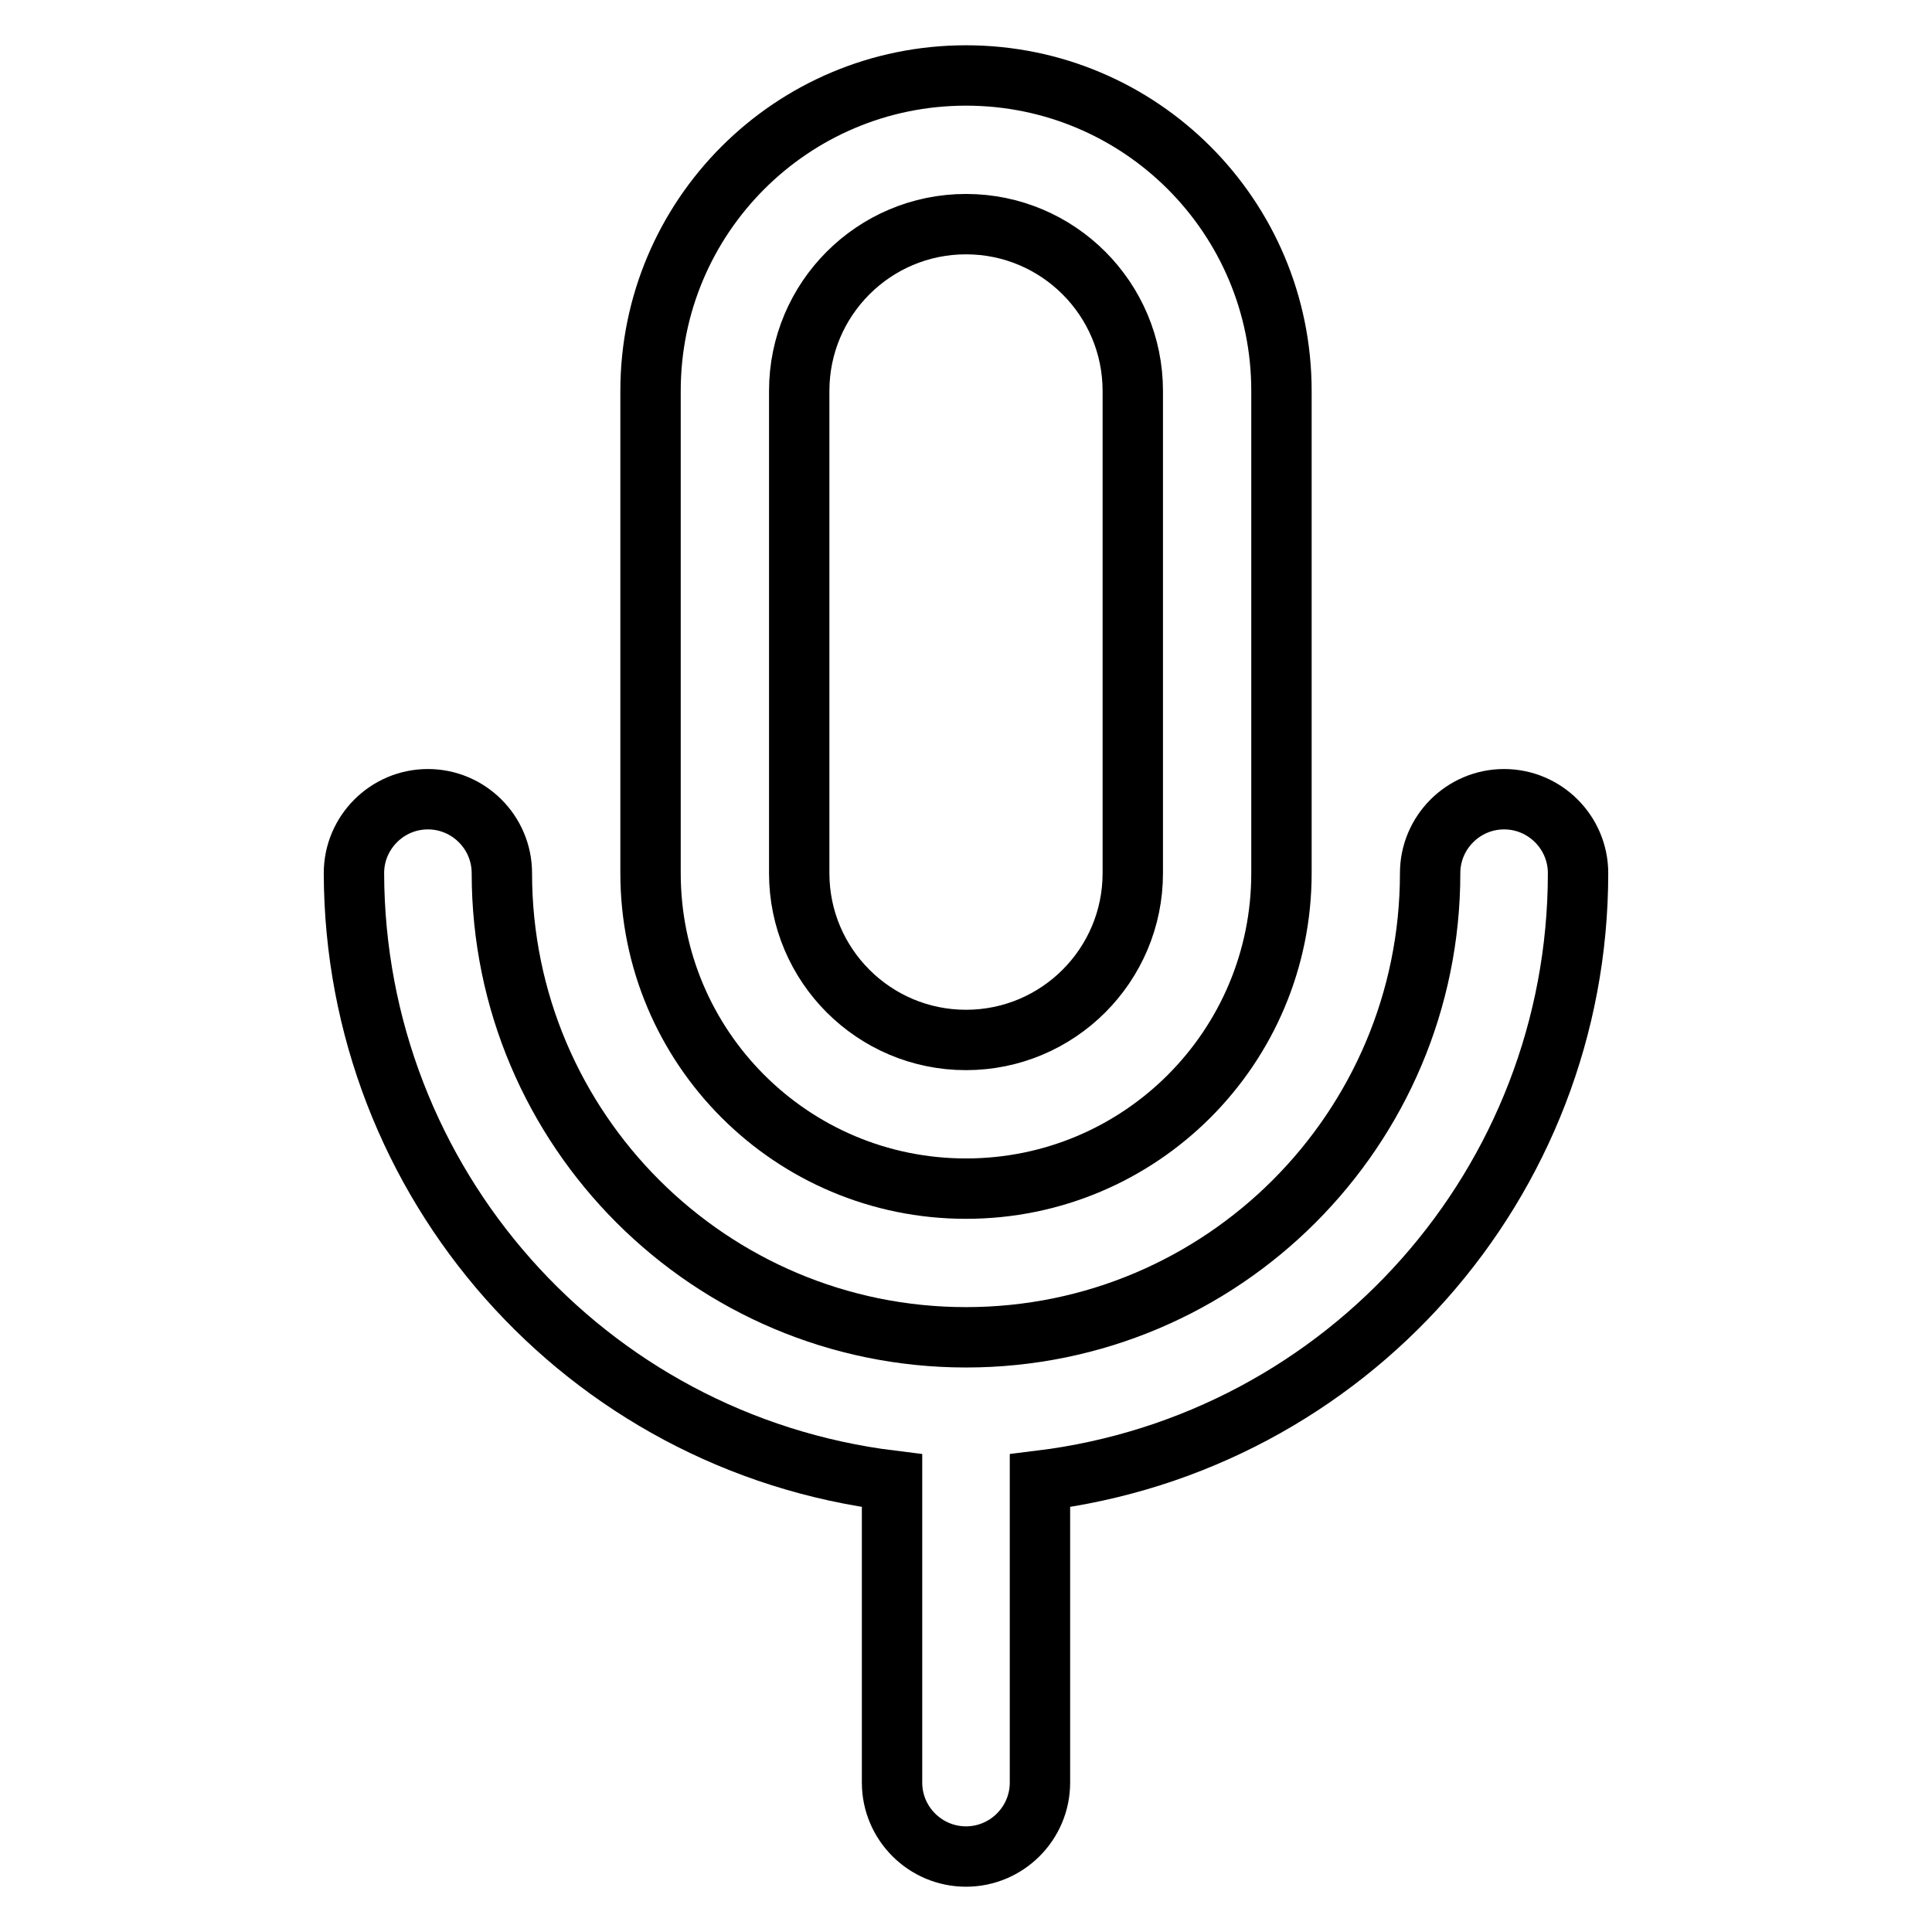
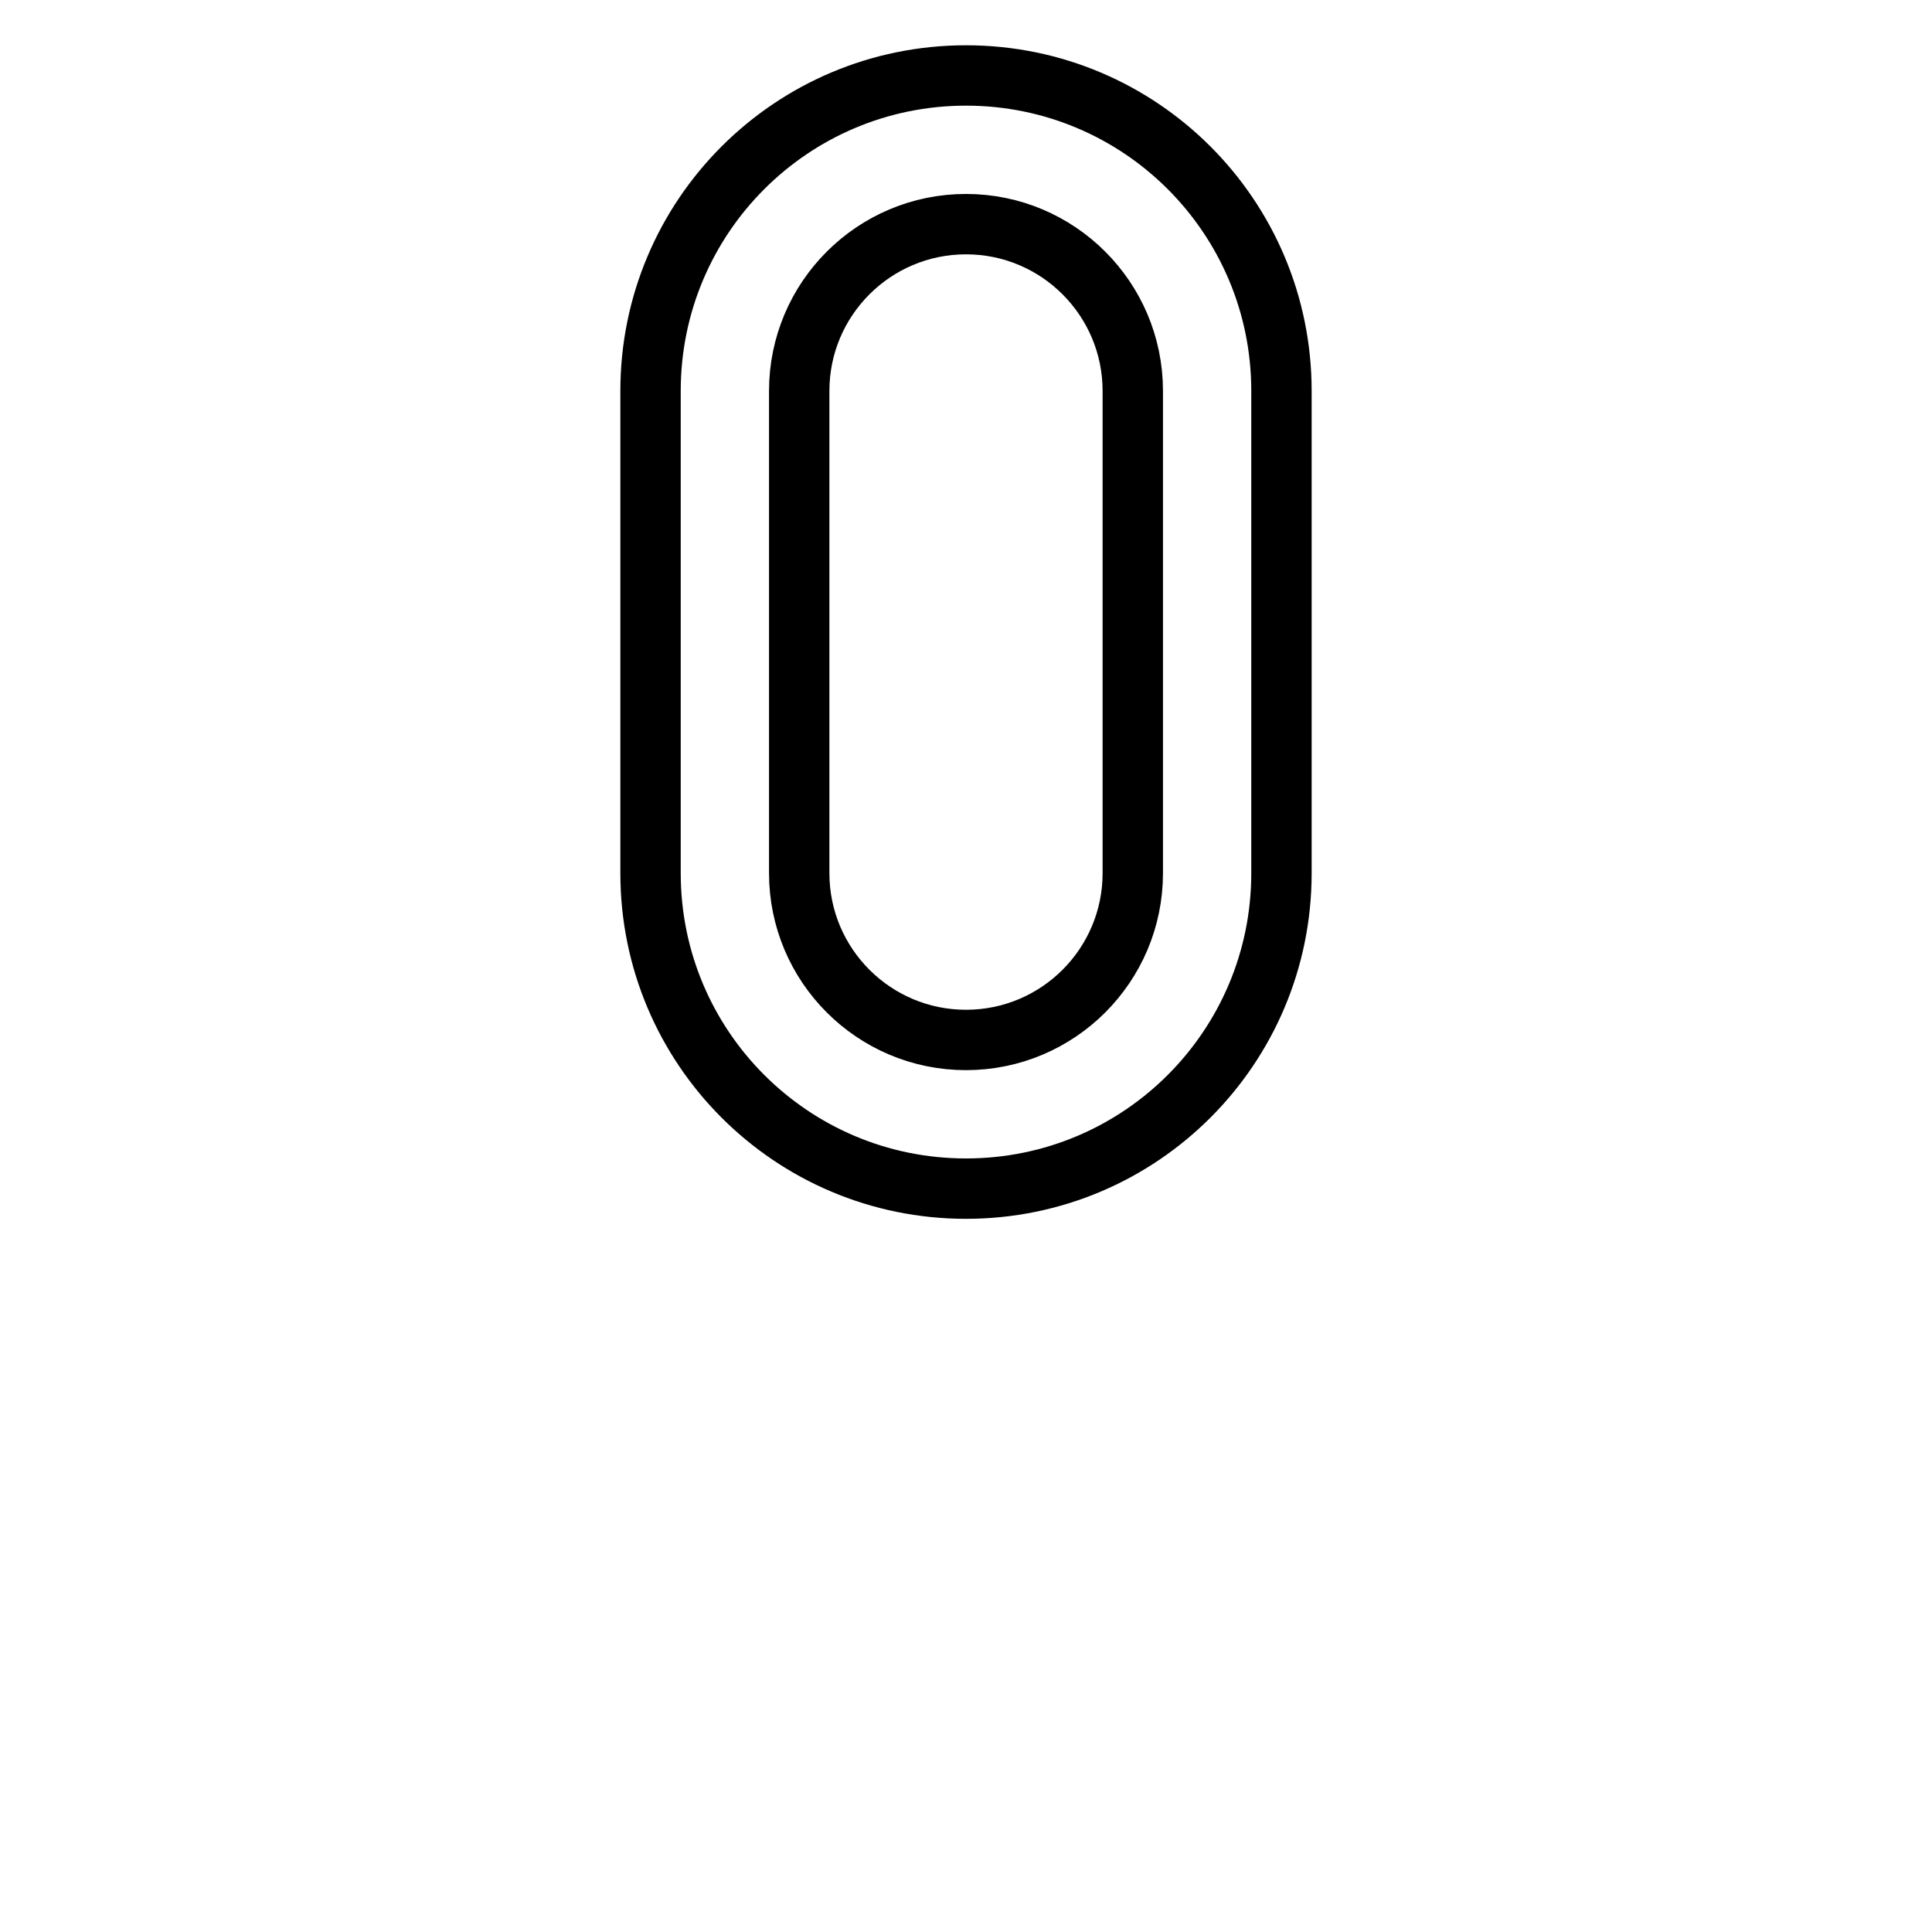
<svg xmlns="http://www.w3.org/2000/svg" version="1.1" x="0px" y="0px" viewBox="0 0 256 256" enable-background="new 0 0 256 256" xml:space="preserve">
  <g>
    <path stroke-width="8" fill-opacity="0" stroke="#000000" d="M128,157.5c23.1,0,41.8-18.7,41.8-41.8V51.8c0-23.1-18.7-41.8-41.8-41.8c-23.1,0-41.8,18.7-41.8,41.8v63.9 C86.2,138.8,104.9,157.5,128,157.5z M105.9,51.8c0-12.2,9.9-22.1,22.1-22.1c12.2,0,22.1,9.9,22.1,22.1v63.9 c0,12.2-9.9,22.1-22.1,22.1c-12.2,0-22.1-9.9-22.1-22.1V51.8z" />
-     <path stroke-width="8" fill-opacity="0" stroke="#000000" d="M209.1,115.7c0-5.4-4.4-9.8-9.8-9.8c-5.4,0-9.8,4.4-9.8,9.8c0,33.9-27.5,61.5-61.5,61.5 c-33.9,0-61.5-27.5-61.5-61.5c0-5.4-4.4-9.8-9.8-9.8c-5.4,0-9.8,4.4-9.8,9.8c0.1,41,30.6,75.5,71.3,80.5v40c0,5.4,4.4,9.8,9.8,9.8 c5.4,0,9.8-4.4,9.8-9.8v-40C178.5,191.2,209.1,156.7,209.1,115.7z" />
  </g>
</svg>